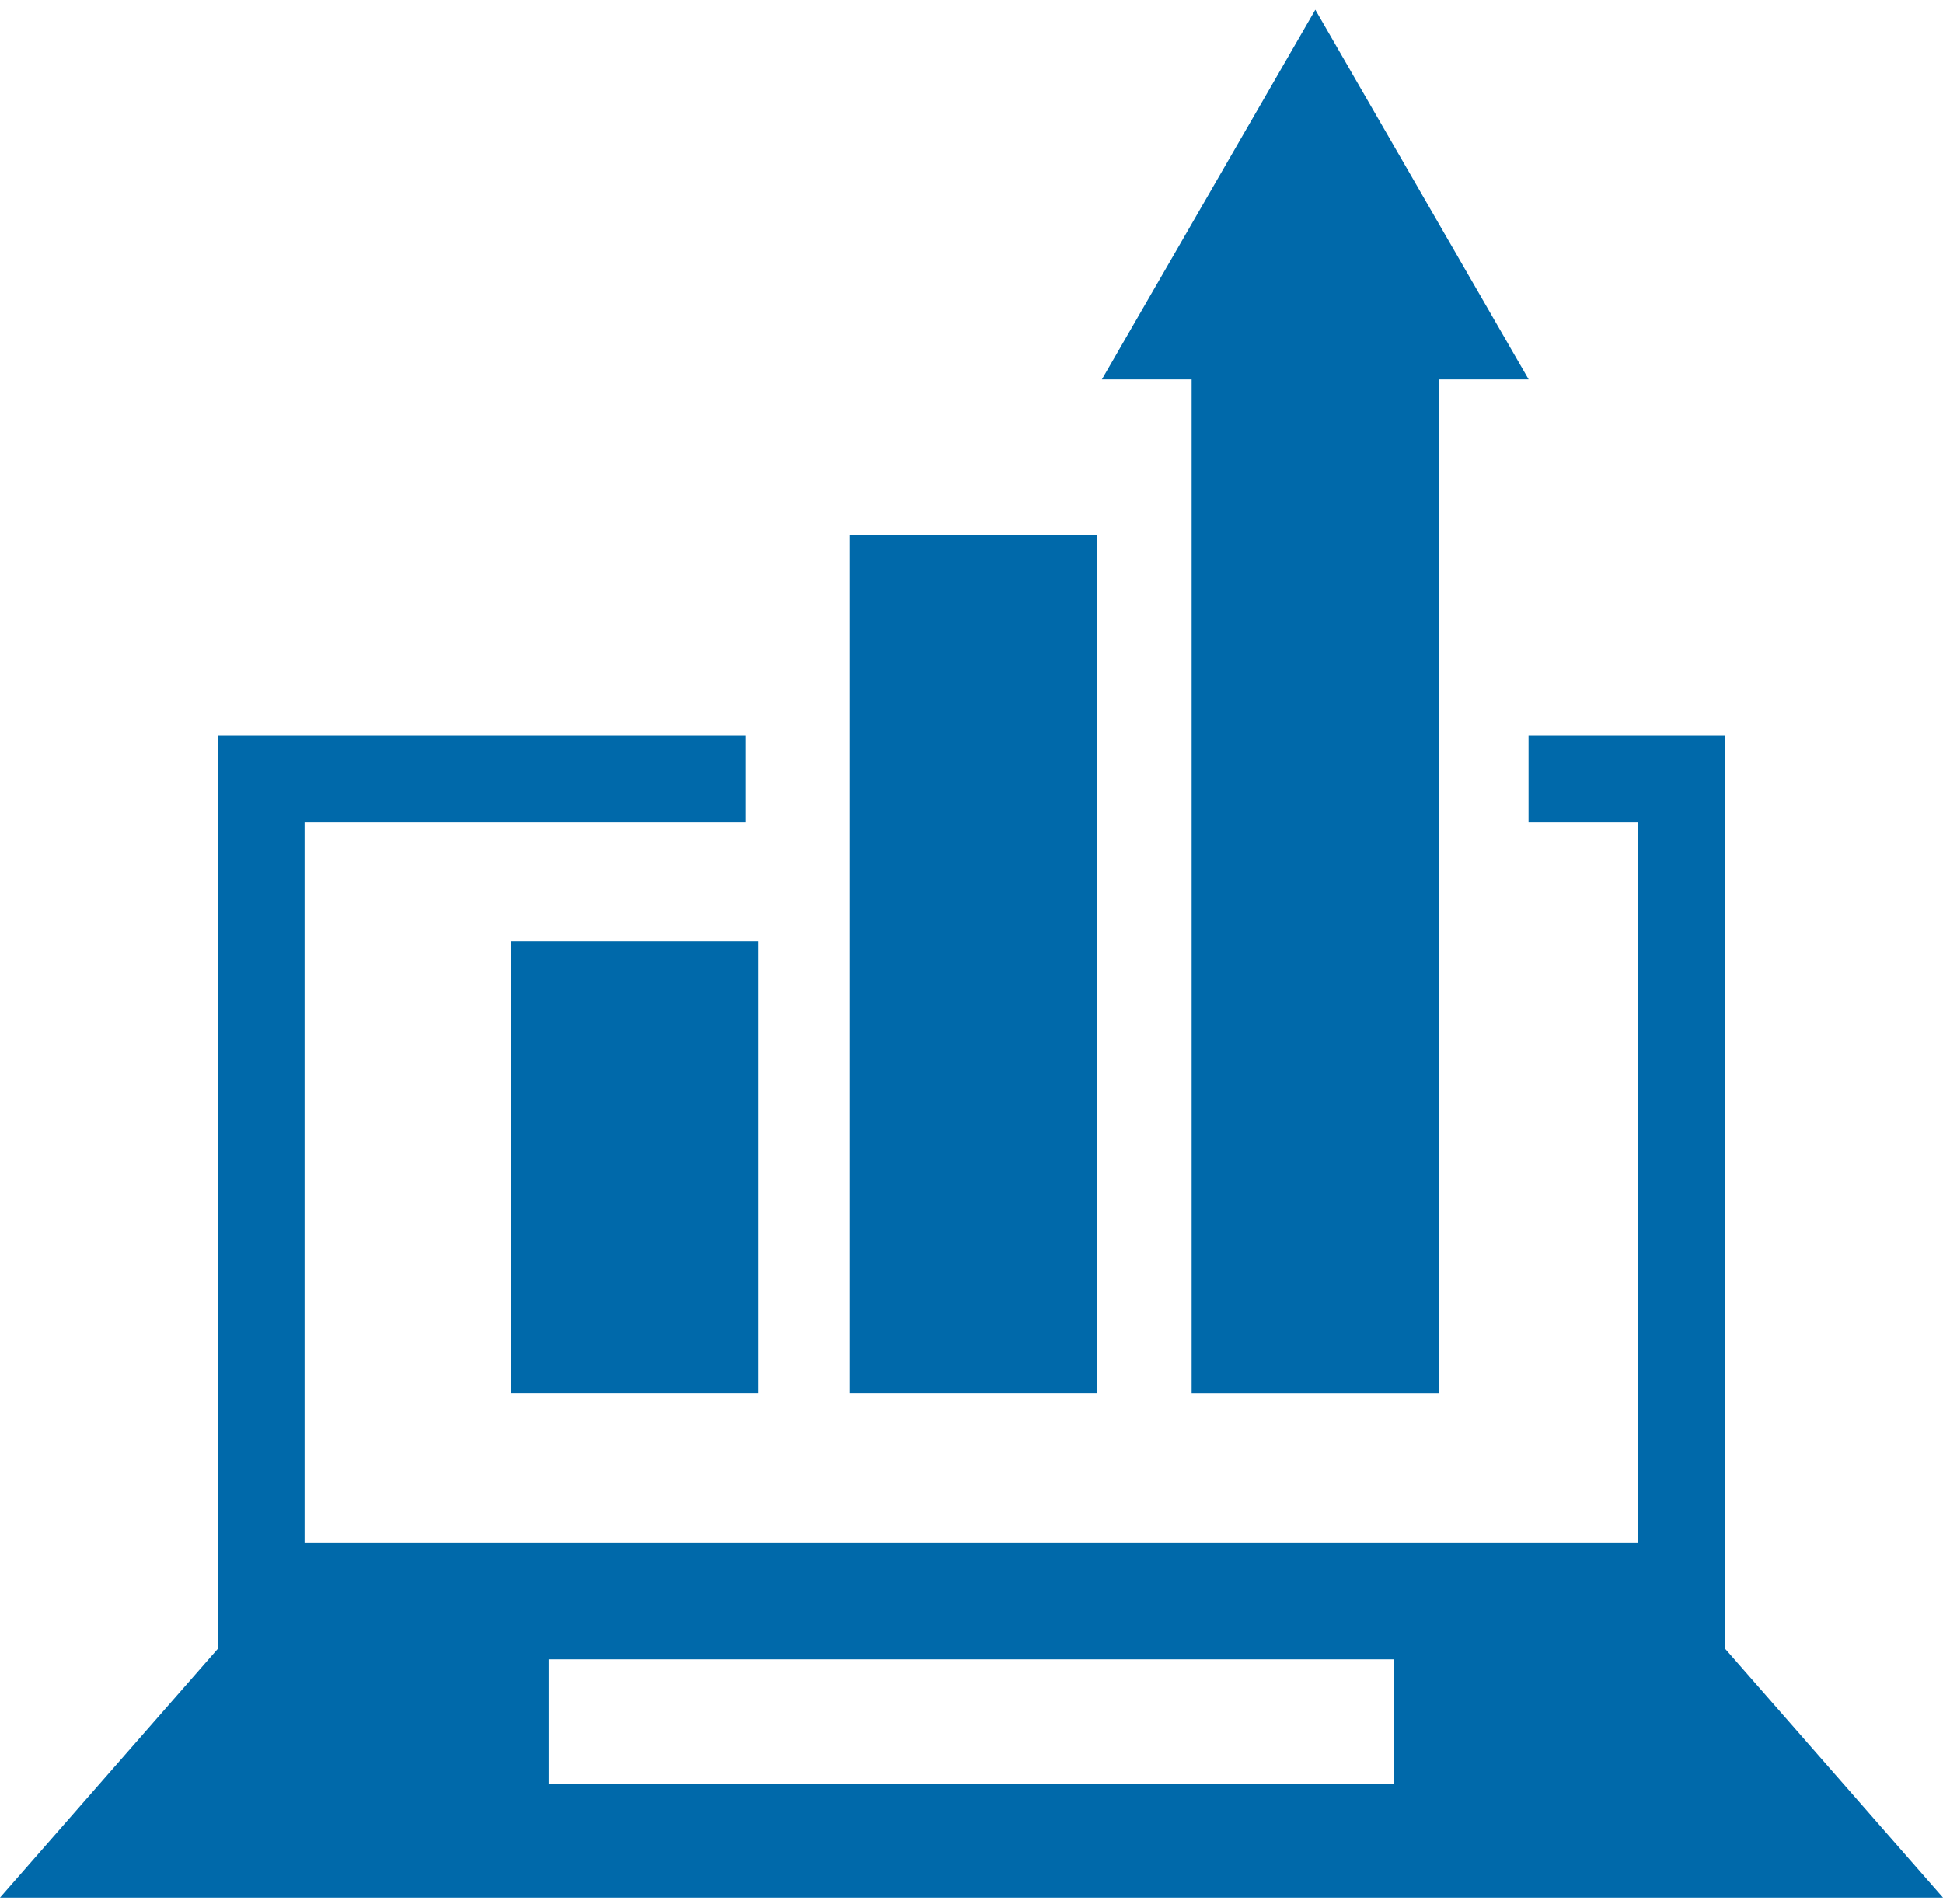
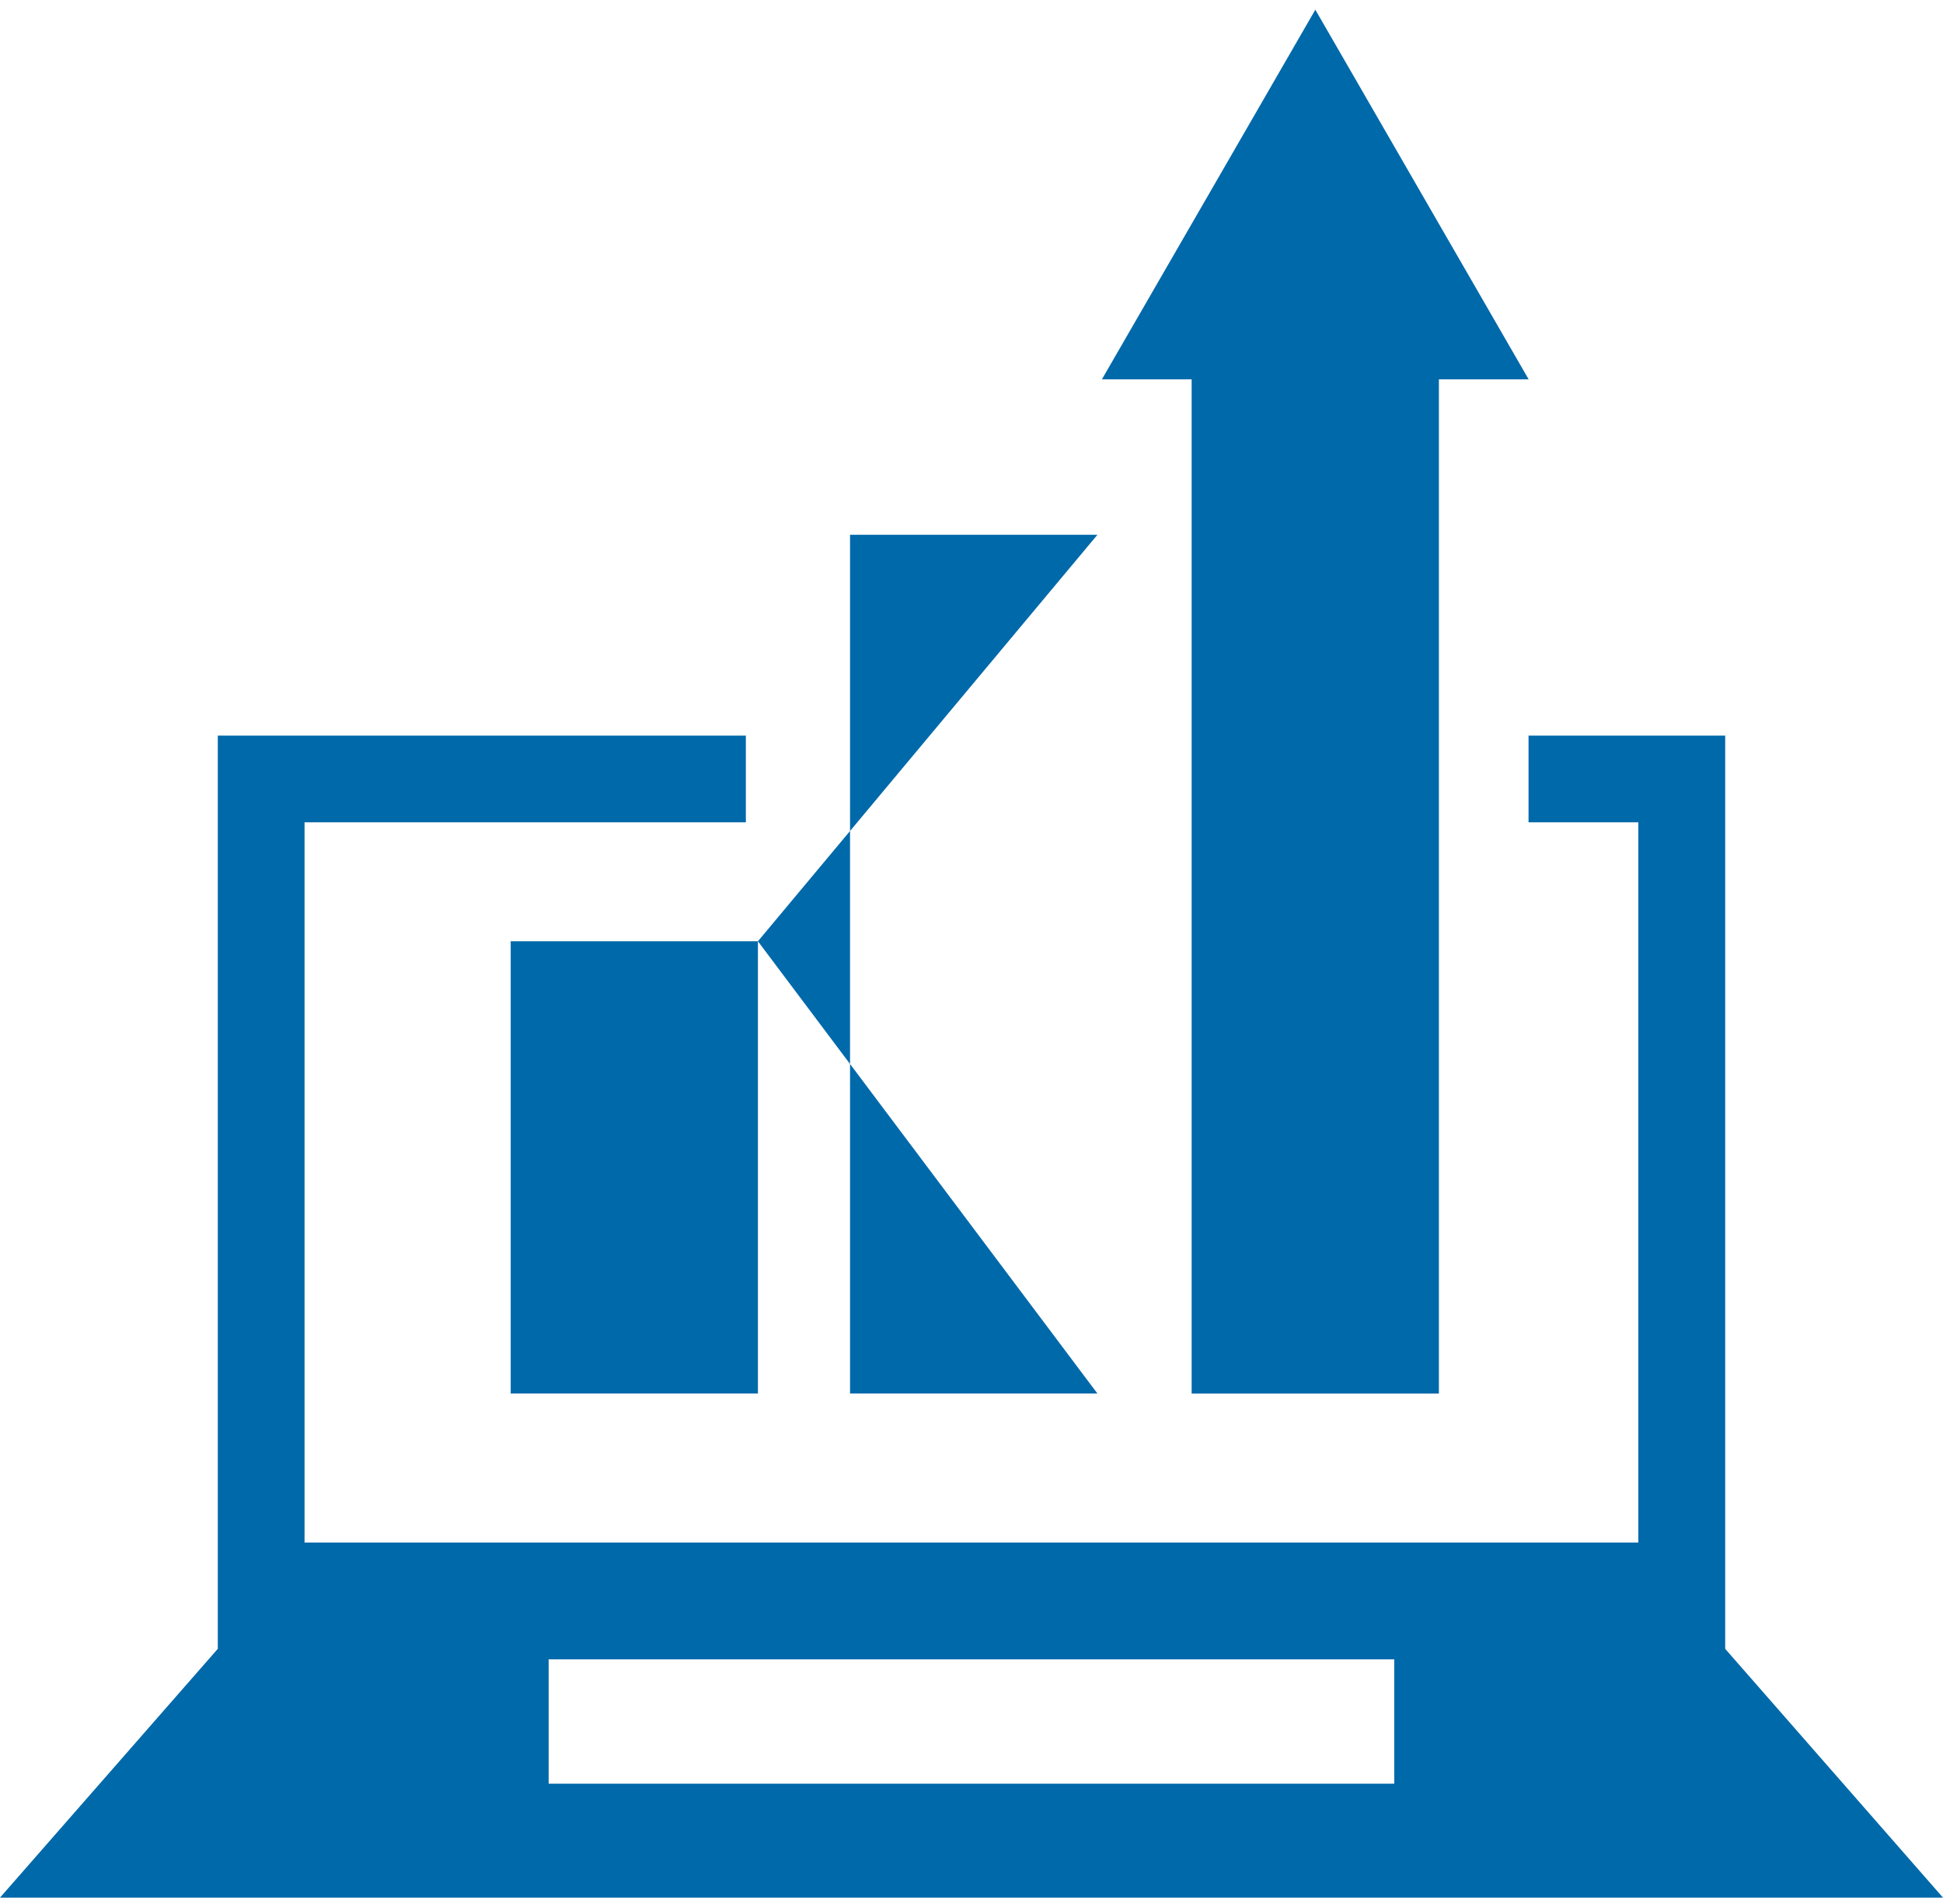
<svg xmlns="http://www.w3.org/2000/svg" width="100px" height="98px" viewBox="0 0 100 98" version="1.1">
  <title>icon-company-technical-sales-support-training</title>
  <desc>Created with Sketch.</desc>
  <g id="Icons" stroke="none" stroke-width="1" fill="none" fill-rule="evenodd">
    <g id="Icons,-v1" transform="translate(-831, -3242)" fill="#0069AA">
      <g id="Company" transform="translate(134, 3138)">
        <g id="1" transform="translate(0, 104)">
          <g id="3" transform="translate(657.333, 0)">
            <g id="icon-company-technical-sales-support-training" transform="translate(38.958, 0.5)">
-               <path d="M39.096,37.362 L39.096,41.826 L16.383,41.826 L16.383,78.894 L85.029,78.894 L85.029,41.826 L79.378,41.826 L79.378,37.362 L89.499,37.362 L89.499,84.366 L100.709,97.172 L0.709,97.172 L11.918,84.366 L11.918,37.362 L39.096,37.362 Z M72.466,84.908 L28.946,84.908 L28.946,91.308 L72.466,91.308 L72.466,84.908 Z M68.405,-1.49213975e-13 L79.384,19.026 L74.764,19.026 L74.764,71.227 L62.039,71.227 L62.039,19.026 L57.42,19.026 L68.405,-1.49213975e-13 Z M39.717,47.948 L39.717,71.225 L26.993,71.225 L26.993,47.948 L39.717,47.948 Z M57.189,27.026 L57.189,71.225 L44.458,71.225 L44.458,27.026 L57.189,27.026 Z" id="Combined-Shape" />
+               <path d="M39.096,37.362 L39.096,41.826 L16.383,41.826 L16.383,78.894 L85.029,78.894 L85.029,41.826 L79.378,41.826 L79.378,37.362 L89.499,37.362 L89.499,84.366 L100.709,97.172 L0.709,97.172 L11.918,84.366 L11.918,37.362 L39.096,37.362 Z M72.466,84.908 L28.946,84.908 L28.946,91.308 L72.466,91.308 L72.466,84.908 Z M68.405,-1.49213975e-13 L79.384,19.026 L74.764,19.026 L74.764,71.227 L62.039,71.227 L62.039,19.026 L57.42,19.026 L68.405,-1.49213975e-13 Z M39.717,47.948 L39.717,71.225 L26.993,71.225 L26.993,47.948 L39.717,47.948 Z L57.189,71.225 L44.458,71.225 L44.458,27.026 L57.189,27.026 Z" id="Combined-Shape" />
            </g>
          </g>
        </g>
      </g>
    </g>
  </g>
</svg>